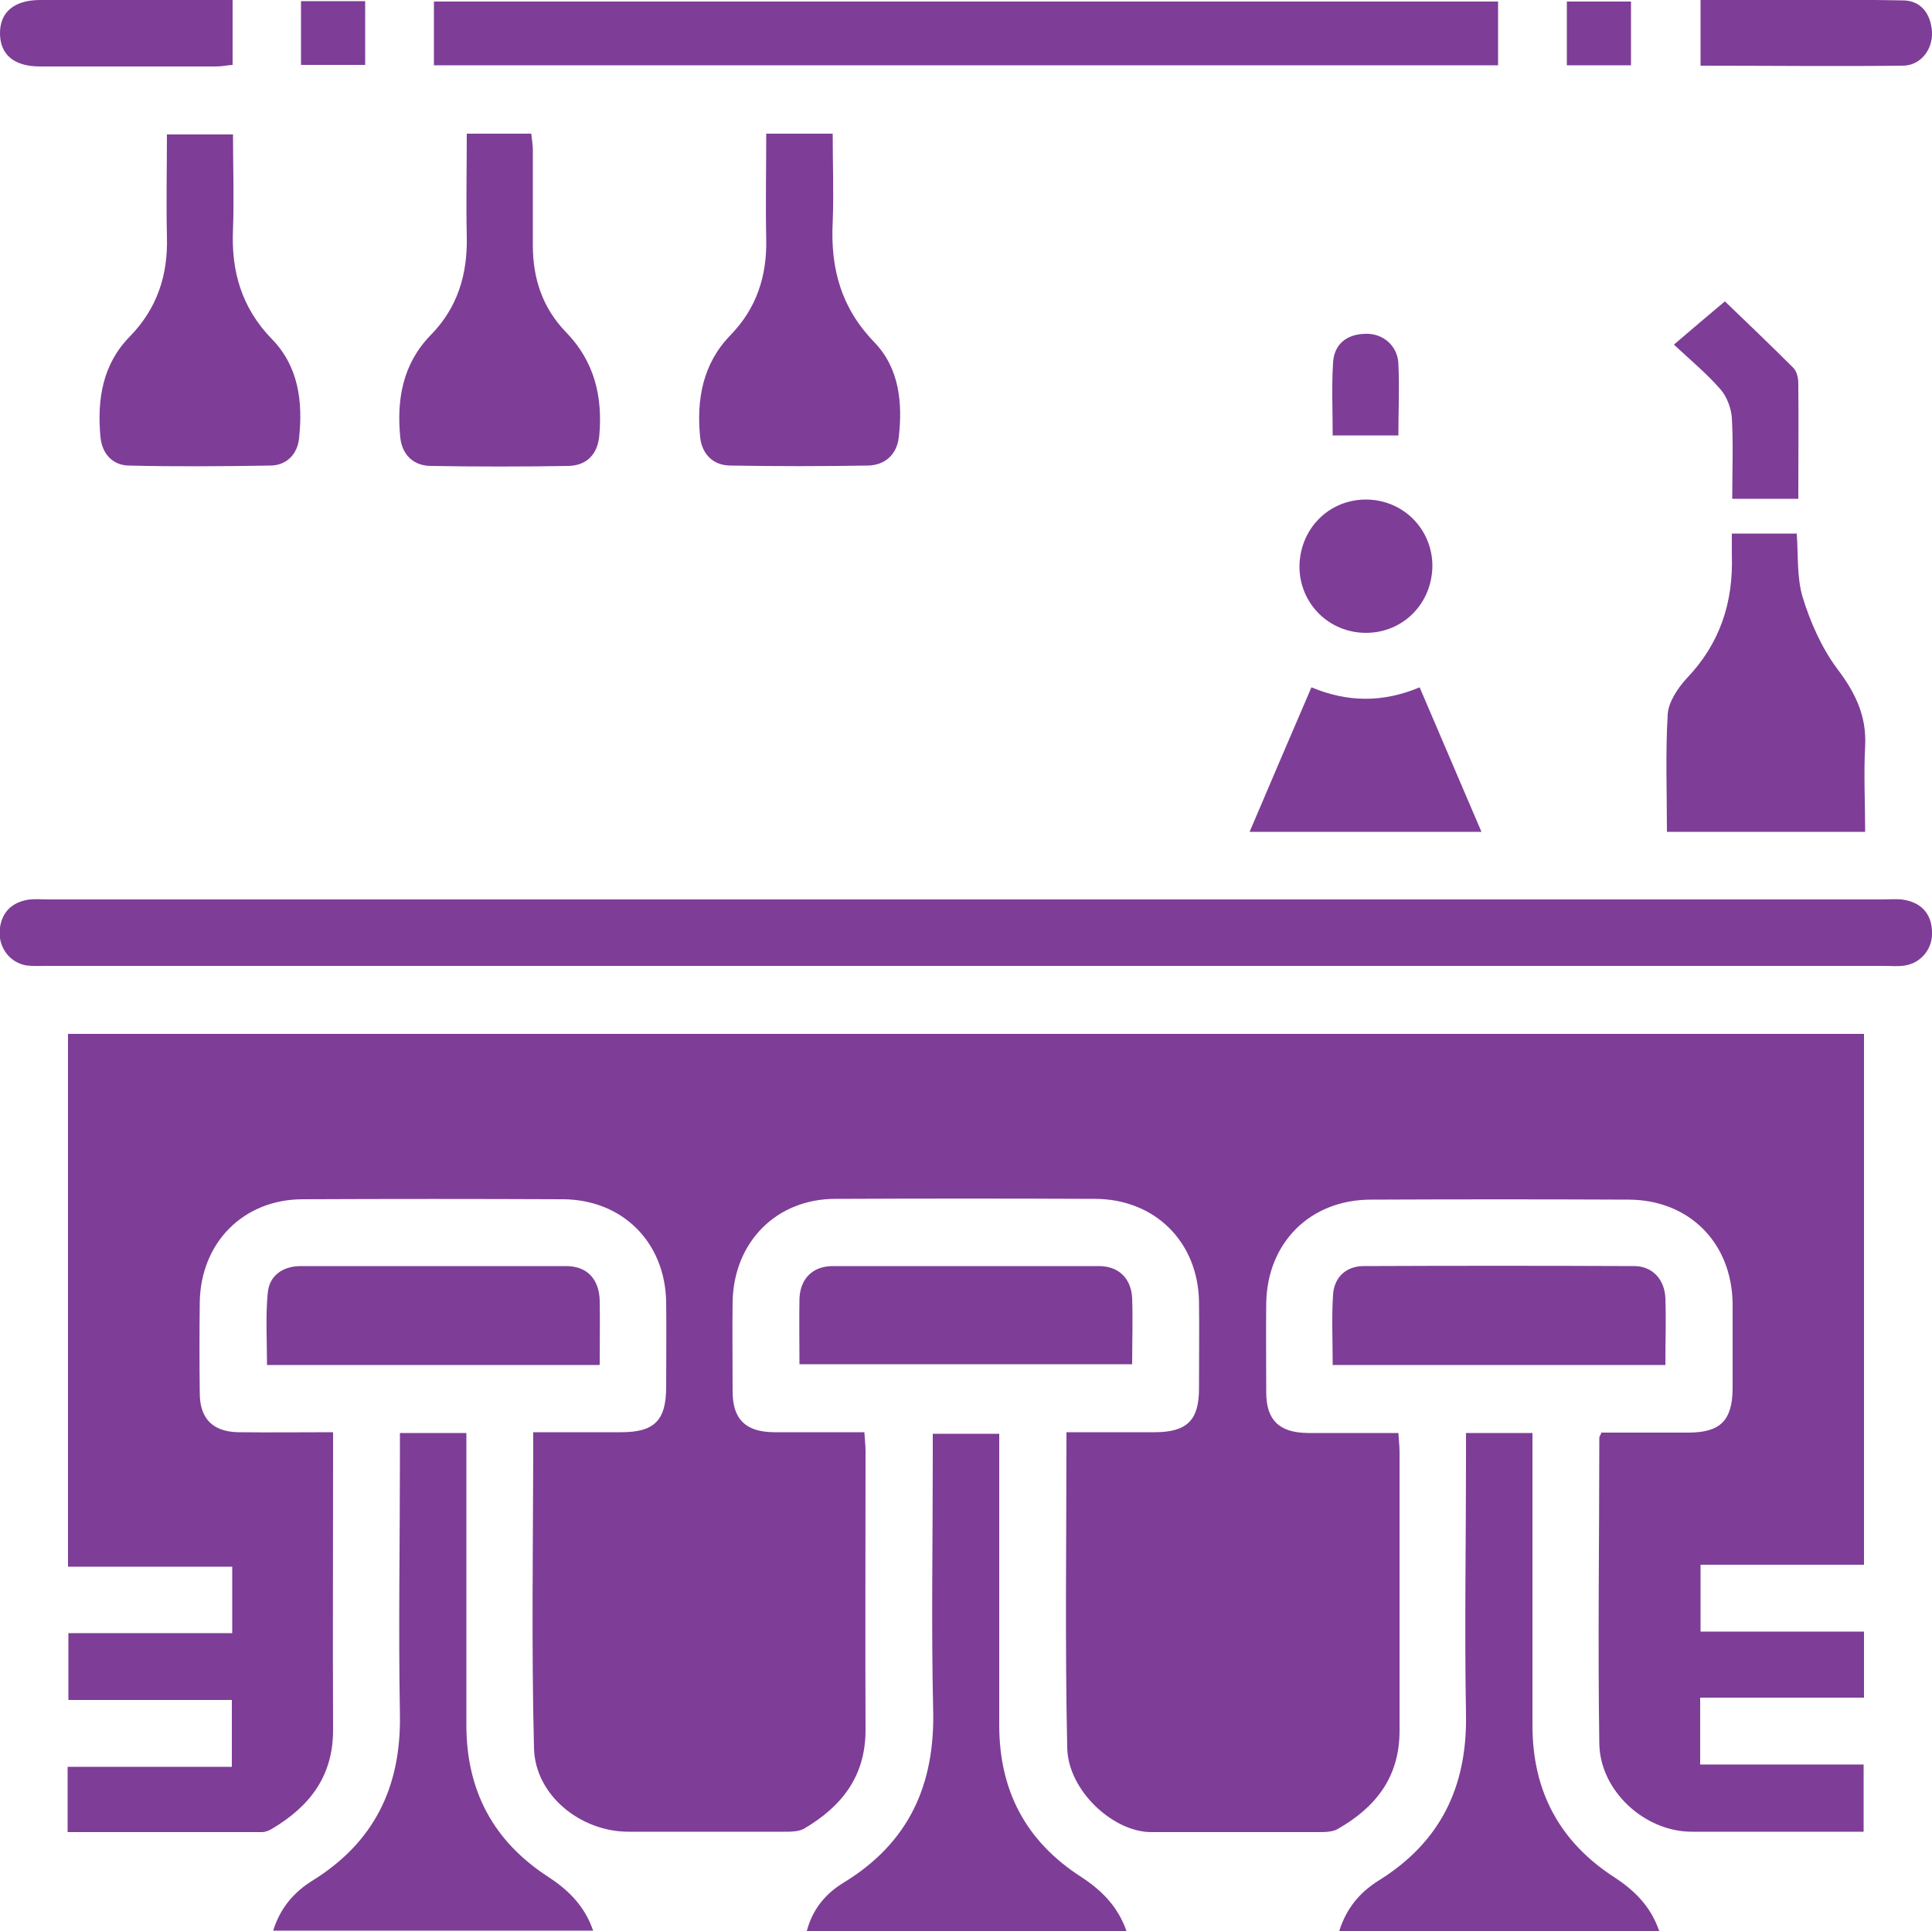
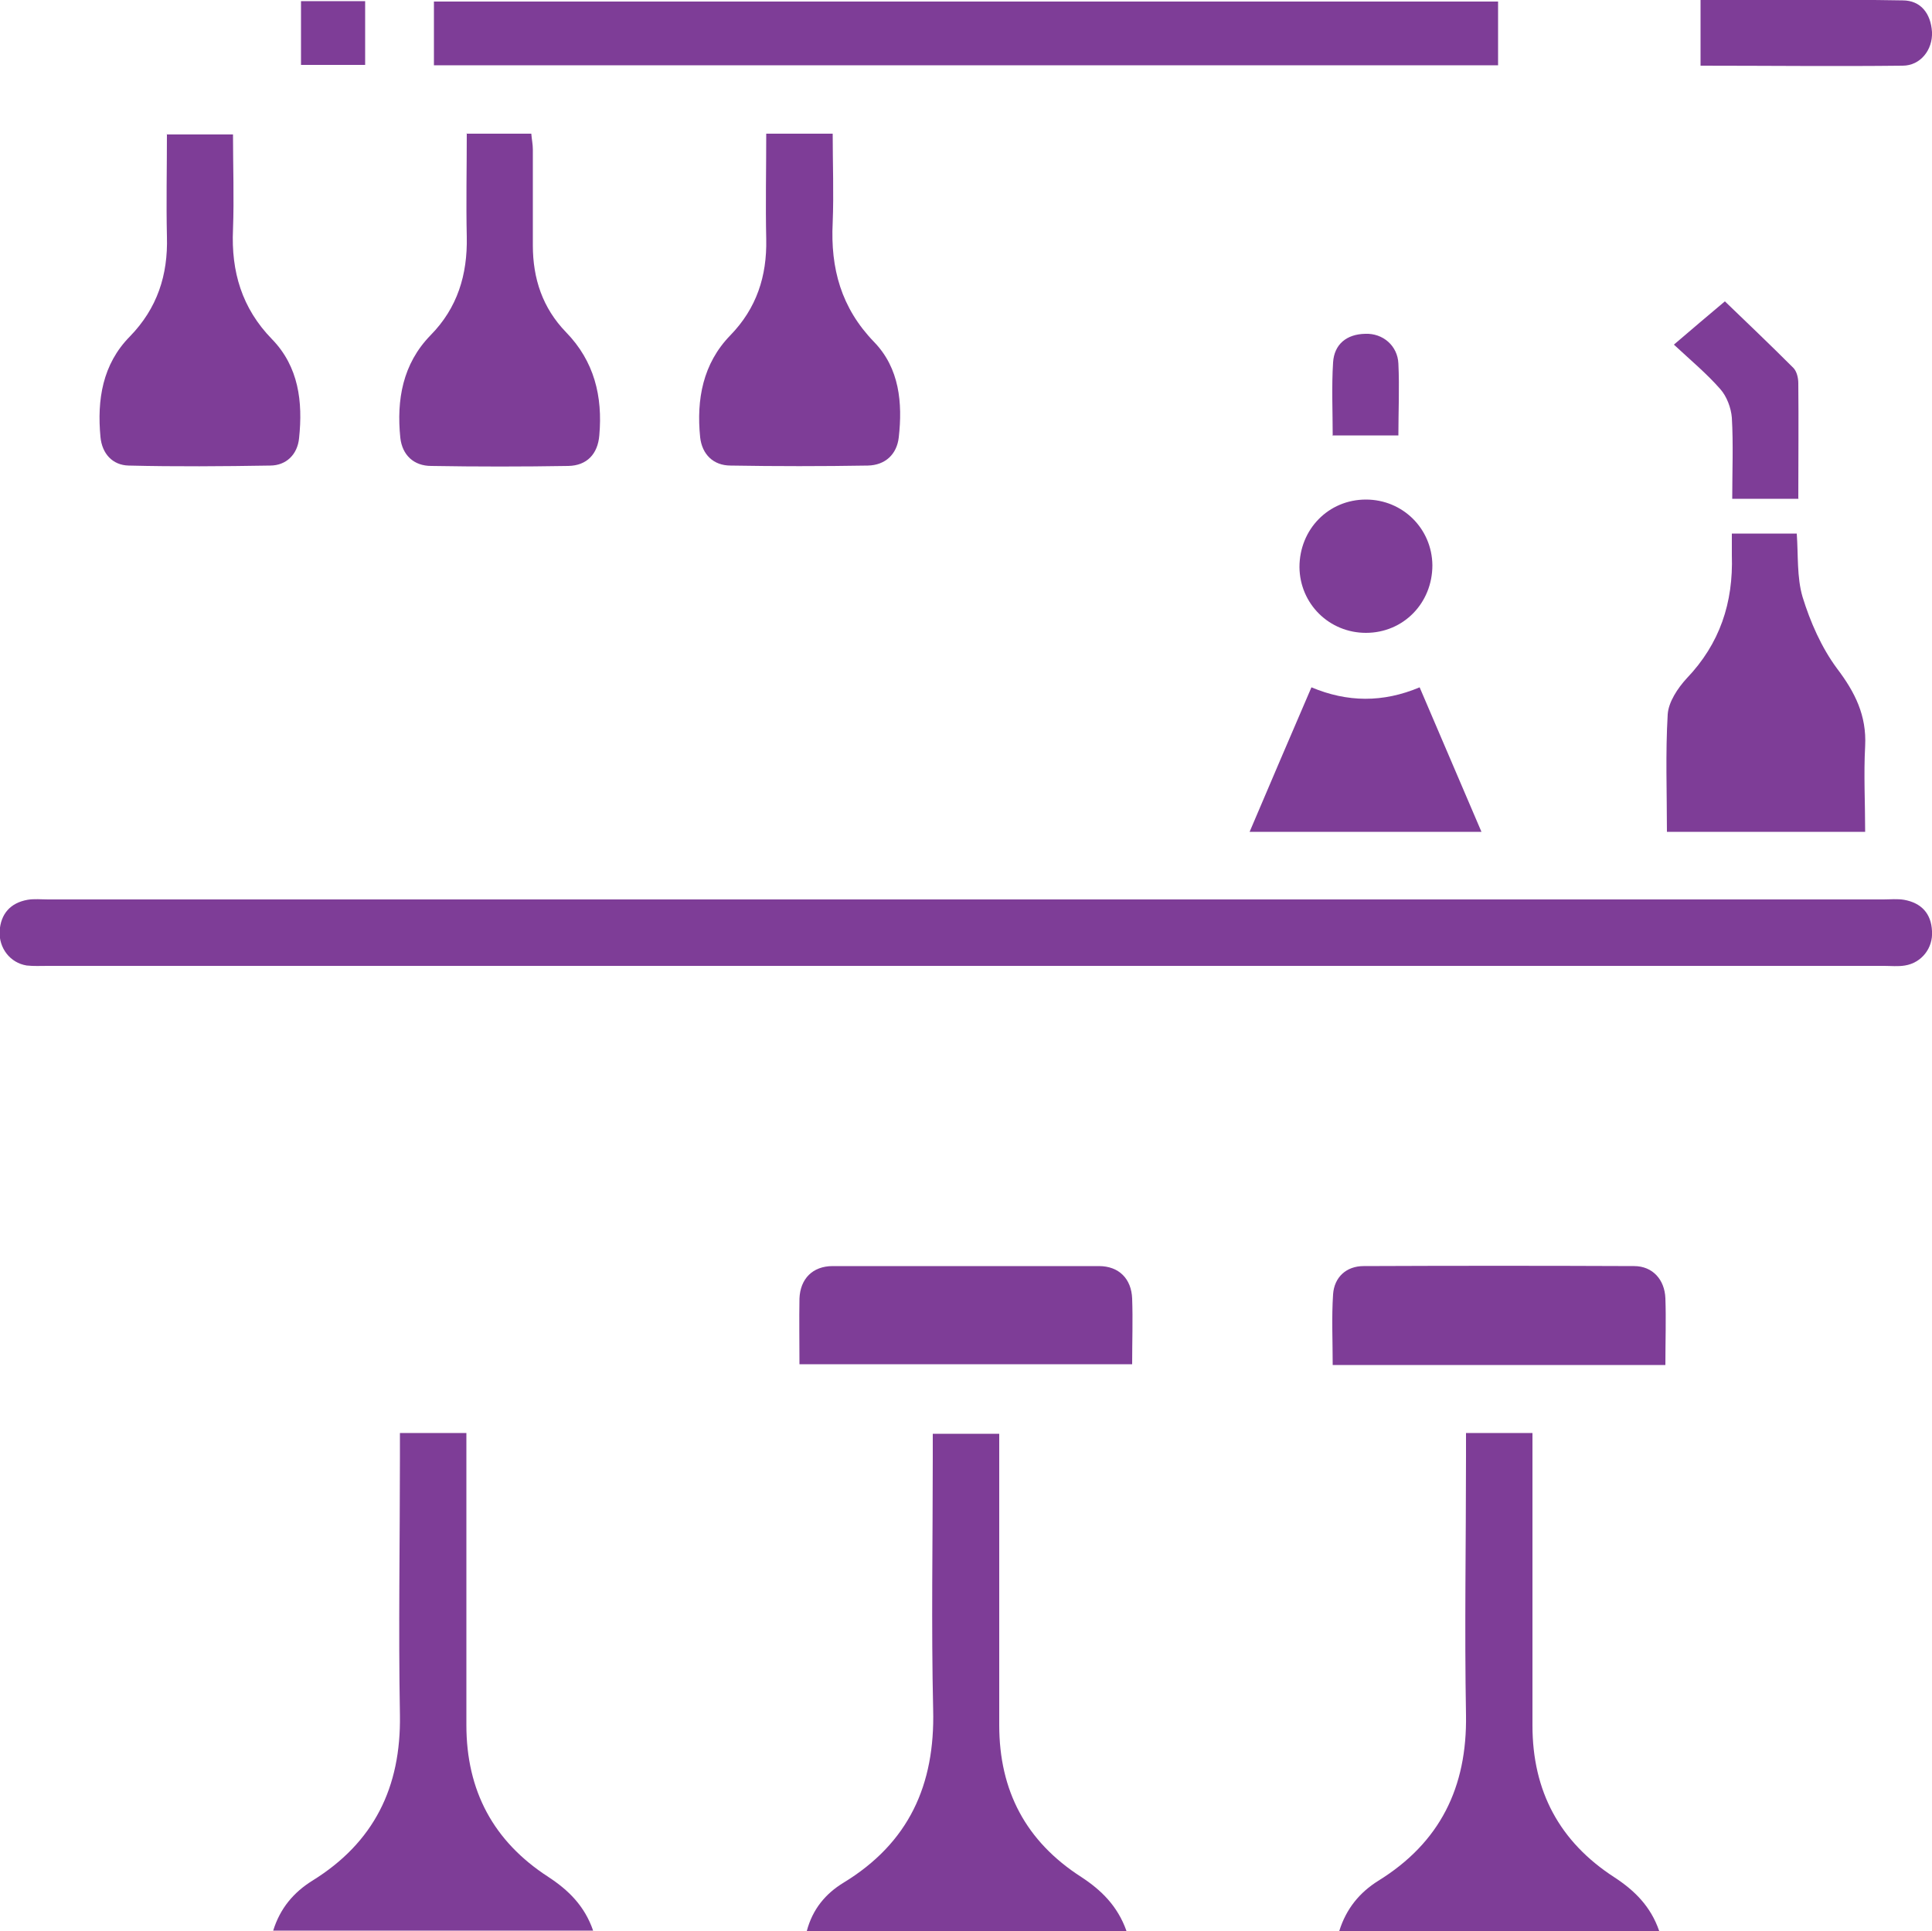
<svg xmlns="http://www.w3.org/2000/svg" id="Layer_1" data-name="Layer 1" viewBox="0 0 50 49.98">
  <defs>
    <style>
      .cls-1 {
        fill: #7e3d97;
      }
    </style>
  </defs>
-   <path class="cls-1" d="M41.46,37.08c.73,0,1.48,0,2.23,0,.83,0,1.14-.31,1.15-1.13,0-.74,0-1.47,0-2.21-.02-1.57-1.12-2.68-2.68-2.69-2.23-.01-4.45-.01-6.68,0-1.57,0-2.68,1.11-2.71,2.67-.01,.77,0,1.54,0,2.32,0,.72,.34,1.04,1.07,1.05,.77,0,1.54,0,2.35,0,.01,.19,.03,.34,.03,.49,0,2.41,0,4.81,0,7.22,0,1.2-.62,1.98-1.6,2.54-.14,.08-.34,.08-.52,.08-1.44,0-2.87,0-4.31,0-.97,0-2.14-1.06-2.17-2.17-.06-2.71-.02-5.41-.02-8.18,.79,0,1.53,0,2.28,0,.84,0,1.15-.31,1.15-1.13,0-.75,.01-1.51,0-2.26-.03-1.54-1.14-2.64-2.68-2.65-2.24-.01-4.49-.01-6.73,0-1.53,0-2.63,1.12-2.66,2.66-.01,.77,0,1.54,0,2.32,0,.72,.33,1.05,1.06,1.06,.77,0,1.54,0,2.35,0,.01,.18,.03,.33,.03,.49,0,2.41-.01,4.81,0,7.22,0,1.2-.62,1.98-1.59,2.55-.14,.08-.34,.08-.51,.08-1.35,0-2.69,0-4.04,0-1.23,0-2.41-.94-2.44-2.16-.07-2.71-.02-5.41-.02-8.18,.78,0,1.53,0,2.28,0,.86,0,1.16-.31,1.16-1.17,0-.74,.01-1.47,0-2.21-.03-1.54-1.13-2.64-2.67-2.65-2.24-.01-4.49-.01-6.73,0-1.54,0-2.64,1.12-2.67,2.65-.01,.79-.01,1.58,0,2.37,0,.66,.34,1,1,1.01,.79,.01,1.58,0,2.45,0,0,.19,0,.36,0,.54,0,2.39-.01,4.78,0,7.17,0,1.2-.61,1.98-1.59,2.56-.07,.04-.16,.08-.25,.08-1.67,0-3.33,0-5.03,0v-1.69H6v-1.73H1.77v-1.73H6.01v-1.72H1.76v-13.79H48.24v13.74h-4.23v1.73h4.23v1.71h-4.24v1.73h4.23v1.74c-.29,0-.59,0-.89,0-1.19,0-2.37,0-3.56,0-1.21,0-2.37-1.05-2.39-2.28-.04-2.64,0-5.28,0-7.92,0-.03,.03-.06,.06-.14Z" />
  <path class="cls-1" d="M25.03,23.28c7.9,0,15.81,0,23.71,0,.18,0,.36-.02,.54,.01,.44,.08,.7,.35,.72,.81,.03,.44-.27,.82-.7,.89-.18,.03-.36,.01-.54,.01-15.84,0-31.68,0-47.53,0-.18,0-.36,.01-.54-.01-.43-.07-.72-.45-.7-.89,.03-.45,.28-.73,.72-.81,.17-.03,.36-.01,.54-.01,7.92,0,15.84,0,23.76,0Z" />
  <path class="cls-1" d="M38.77,.04V1.69H11.23V.04h27.53Z" />
  <path class="cls-1" d="M10.35,37.09h1.72c0,.19,0,.38,0,.56,0,2.33,0,4.67,0,7,0,1.7,.7,3.01,2.12,3.93,.52,.34,.94,.75,1.16,1.39H7.07c.18-.58,.53-.99,1.01-1.29,1.6-.99,2.3-2.42,2.27-4.29-.04-2.23,0-4.45,0-6.68v-.64Z" />
  <path class="cls-1" d="M29.15,49.98h-8.27c.15-.57,.49-.97,.95-1.25,1.69-1.03,2.37-2.53,2.32-4.48-.05-2.17-.01-4.35-.01-6.52,0-.19,0-.39,0-.62h1.72v1.08c0,2.15,0,4.31,0,6.46,0,1.7,.69,3.01,2.12,3.93,.52,.34,.94,.75,1.17,1.39Z" />
  <path class="cls-1" d="M37.94,37.09h1.72v.57c0,2.33,0,4.67,0,7,0,1.7,.7,3.01,2.12,3.93,.52,.34,.94,.75,1.16,1.39h-8.28c.18-.58,.53-1,1.01-1.3,1.6-.99,2.3-2.42,2.27-4.29-.04-2.23,0-4.45,0-6.68,0-.19,0-.39,0-.63Z" />
  <path class="cls-1" d="M44.83,13.81h1.67c.04,.56,0,1.13,.15,1.64,.2,.65,.49,1.31,.89,1.85,.47,.62,.77,1.22,.73,2.01-.04,.73,0,1.46,0,2.22h-5.13c0-1.01-.04-2.03,.02-3.04,.02-.32,.26-.68,.49-.93,.86-.9,1.21-1.96,1.17-3.19,0-.19,0-.37,0-.56Z" />
  <path class="cls-1" d="M12.07,3.46h1.68c.01,.14,.04,.27,.04,.41,0,.83,0,1.65,0,2.48,0,.86,.25,1.62,.86,2.25,.73,.75,.95,1.66,.86,2.67-.04,.48-.32,.78-.8,.79-1.18,.02-2.37,.02-3.55,0-.45,0-.75-.28-.8-.73-.1-.98,.06-1.91,.78-2.65,.7-.71,.96-1.57,.94-2.55-.02-.88,0-1.75,0-2.68Z" />
  <path class="cls-1" d="M4.31,3.48h1.72c0,.82,.03,1.64,0,2.46-.05,1.09,.23,2.04,1.01,2.84,.69,.71,.8,1.62,.7,2.56-.04,.42-.33,.71-.75,.71-1.22,.02-2.44,.03-3.66,0-.42-.01-.69-.31-.73-.74-.09-.96,.05-1.88,.76-2.6,.71-.73,.99-1.59,.96-2.59-.02-.87,0-1.75,0-2.65Z" />
  <path class="cls-1" d="M19.83,3.46h1.72c0,.77,.03,1.54,0,2.3-.06,1.19,.22,2.21,1.07,3.09,.66,.68,.74,1.58,.64,2.47-.05,.44-.35,.72-.8,.73-1.18,.02-2.37,.02-3.55,0-.45,0-.74-.29-.79-.73-.1-.98,.07-1.91,.78-2.64,.68-.7,.95-1.53,.93-2.49-.02-.89,0-1.79,0-2.72Z" />
-   <path class="cls-1" d="M15.51,35.33H6.91c0-.63-.04-1.26,.02-1.87,.04-.44,.38-.68,.83-.69,2.3,0,4.59,0,6.89,0,.54,0,.85,.33,.87,.88,.01,.54,0,1.07,0,1.67Z" />
  <path class="cls-1" d="M20.69,35.31c0-.59-.01-1.15,0-1.7,.02-.51,.34-.84,.86-.84,2.3,0,4.59,0,6.89,0,.52,0,.84,.33,.86,.84,.02,.55,0,1.11,0,1.7h-8.62Z" />
  <path class="cls-1" d="M43.1,35.33h-8.61c0-.62-.03-1.23,.01-1.83,.03-.44,.34-.73,.79-.73,2.33-.01,4.67-.01,7,0,.48,0,.79,.35,.81,.83,.02,.55,0,1.11,0,1.72Z" />
  <path class="cls-1" d="M38.35,21.53h-6.01c.53-1.25,1.05-2.46,1.6-3.74,.93,.39,1.85,.4,2.8,0,.53,1.24,1.05,2.45,1.6,3.74Z" />
-   <path class="cls-1" d="M6.02,0V1.68c-.15,.01-.28,.04-.42,.04-1.52,0-3.05,0-4.57,0C.37,1.72,.01,1.42,0,.88-.01,.32,.36,0,1.04,0c1.65,0,3.29,0,4.98,0Z" />
  <path class="cls-1" d="M44,0c1.77,0,3.51-.02,5.24,.01,.47,0,.73,.34,.76,.82,.02,.46-.3,.87-.76,.87-1.73,.02-3.47,0-5.23,0V0Z" />
  <path class="cls-1" d="M37.07,14.63c0,.98-.75,1.75-1.72,1.75-.95,0-1.71-.75-1.72-1.7,0-.98,.75-1.75,1.72-1.75,.95,0,1.71,.75,1.72,1.7Z" />
  <path class="cls-1" d="M46.55,12.91h-1.72c0-.72,.03-1.41-.01-2.1-.02-.25-.13-.55-.3-.74-.35-.4-.77-.75-1.2-1.15,.48-.41,.89-.76,1.32-1.12,.53,.51,1.16,1.11,1.77,1.72,.09,.09,.13,.26,.13,.4,.01,.98,0,1.97,0,3Z" />
  <path class="cls-1" d="M34.49,11.26c0-.6-.03-1.25,.01-1.88,.03-.47,.35-.73,.83-.74,.46-.02,.84,.31,.86,.77,.03,.62,0,1.25,0,1.86h-1.71Z" />
  <path class="cls-1" d="M9.45,.03V1.68h-1.66V.03h1.66Z" />
-   <path class="cls-1" d="M40.55,1.69V.04h1.66V1.69h-1.66Z" />
</svg>